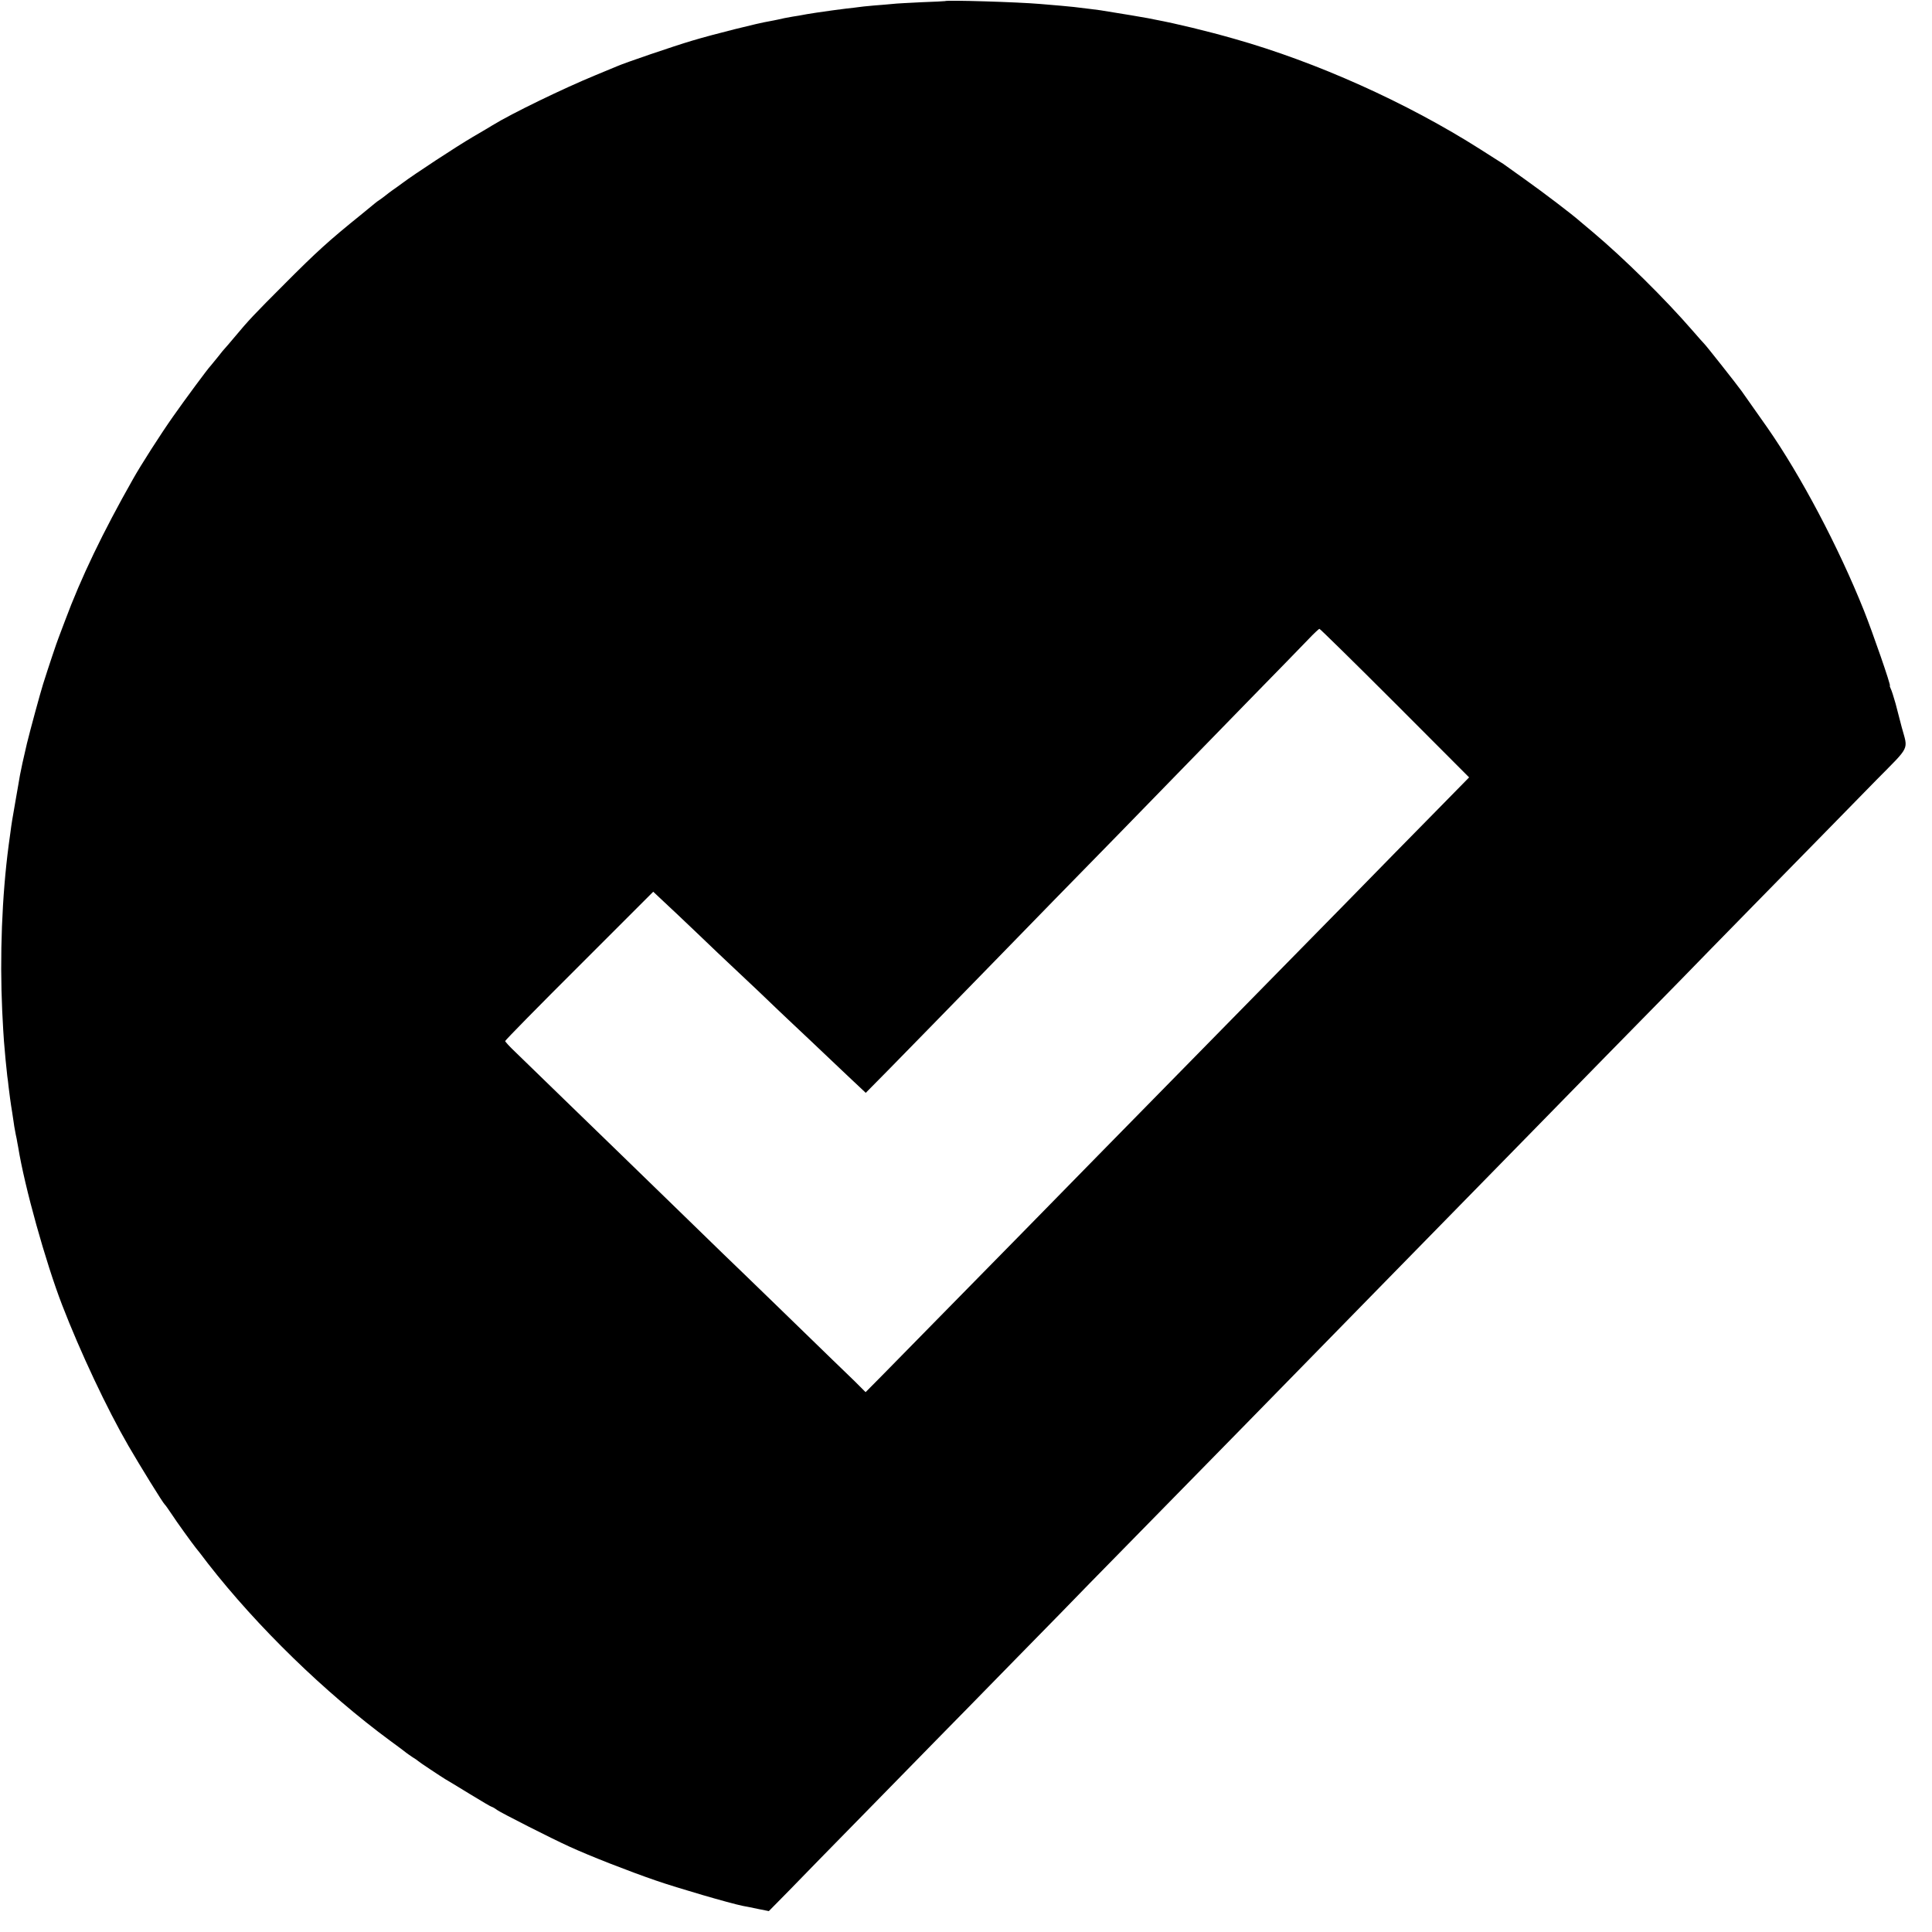
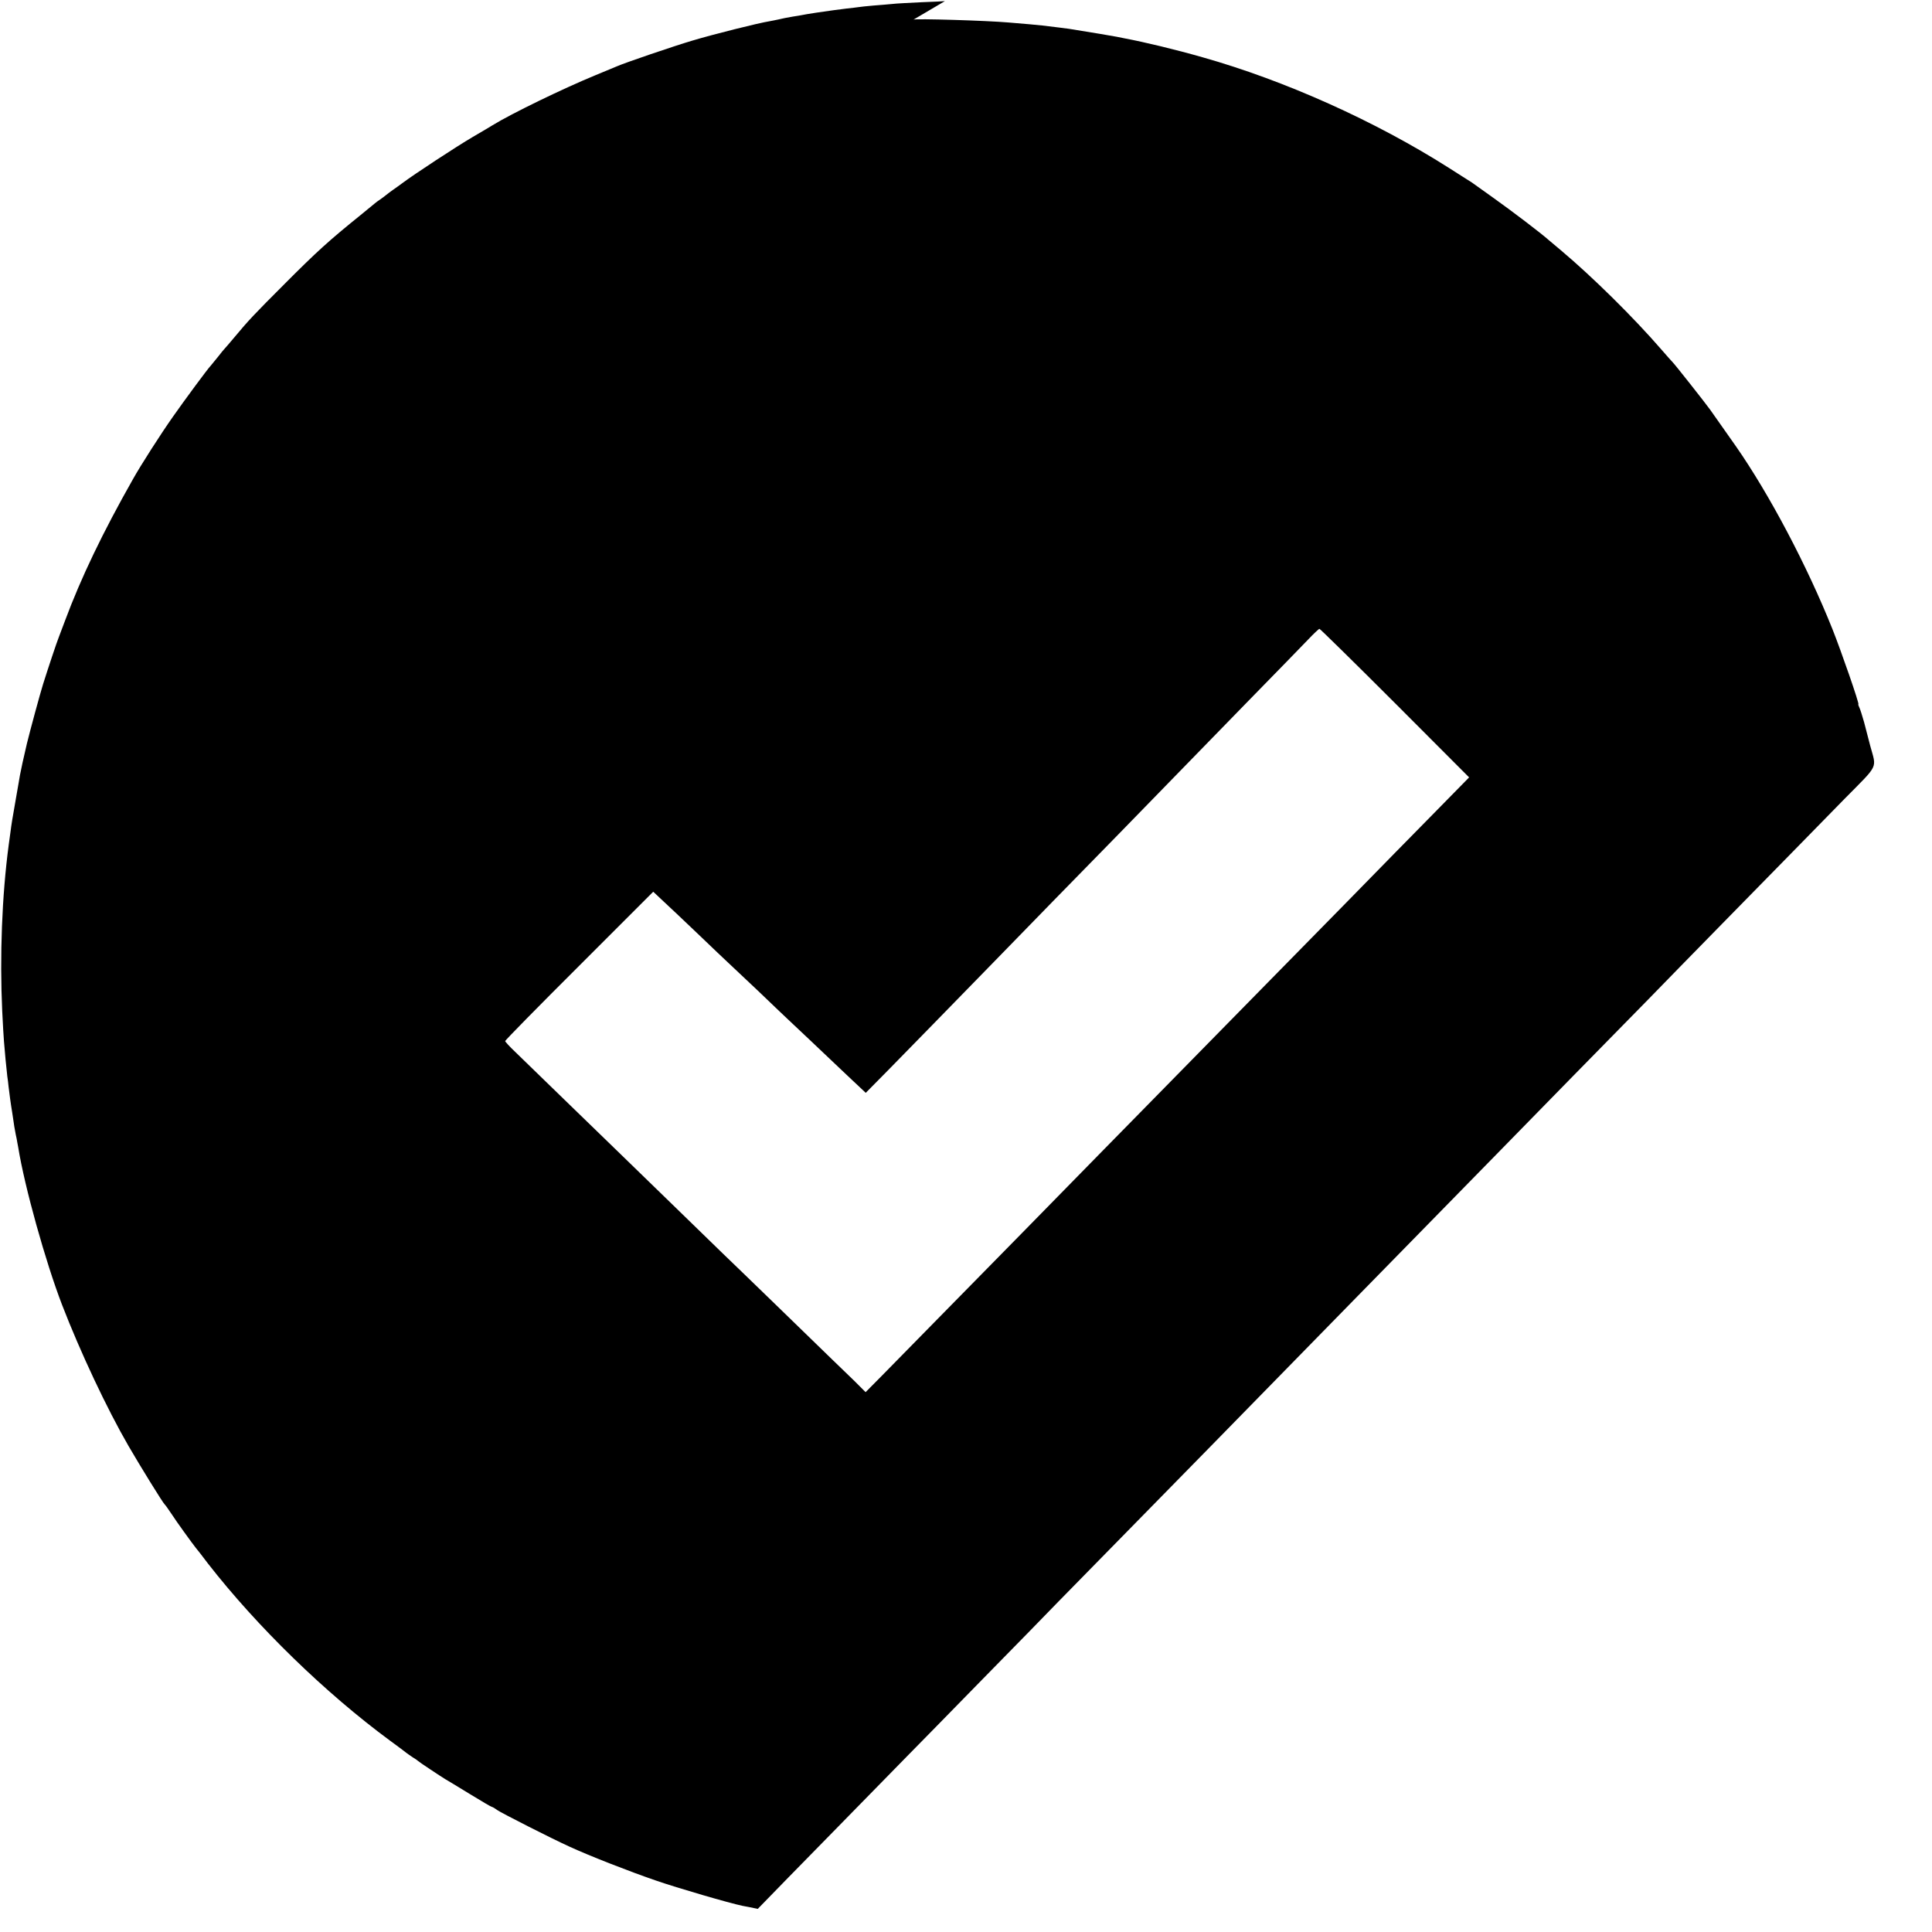
<svg xmlns="http://www.w3.org/2000/svg" version="1.0" width="1220pt" height="1220pt" viewBox="0 0 1220 1220" preserveAspectRatio="xMidYMid meet">
  <g transform="translate(0,1220) scale(0.1,-0.1)" fill="#000000" stroke="none">
-     <path d="M5967 12193 c-1 -1 -67 -4 -147 -7 -79 -4 -163 -8 -185 -11 -22 -2 -76 -7 -119 -10 -43 -4 -86 -8 -95 -10 -9 -1 -43 -6 -76 -9 -33 -4 -71 -9 -85 -11 -14 -2 -61 -9 -105 -15 -44 -7 -84 -13 -90 -15 -5 -1 -32 -6 -60 -10 -56 -10 -50 -9 -90 -18 -16 -4 -41 -8 -55 -11 -70 -11 -357 -83 -490 -123 -118 -35 -423 -139 -475 -162 -11 -5 -72 -30 -135 -56 -204 -84 -528 -241 -650 -316 -14 -9 -70 -42 -125 -74 -104 -61 -369 -235 -441 -289 -23 -17 -52 -38 -64 -46 -12 -8 -30 -22 -40 -30 -10 -8 -28 -22 -40 -30 -12 -8 -28 -19 -34 -25 -6 -5 -46 -38 -89 -73 -202 -163 -279 -233 -482 -437 -189 -189 -226 -228 -315 -335 -30 -36 -57 -67 -60 -70 -3 -3 -24 -27 -45 -55 -22 -27 -42 -52 -45 -55 -15 -14 -167 -220 -237 -320 -77 -109 -205 -309 -253 -395 -191 -337 -328 -622 -430 -896 -17 -46 -35 -94 -40 -106 -10 -24 -67 -194 -98 -293 -19 -61 -80 -285 -102 -375 -21 -88 -39 -172 -44 -200 -3 -16 -14 -84 -26 -150 -24 -137 -27 -155 -34 -210 -3 -22 -8 -58 -11 -80 -43 -324 -57 -702 -41 -1050 4 -82 9 -168 11 -190 2 -22 6 -74 10 -115 4 -41 9 -89 11 -106 3 -17 6 -46 8 -65 4 -35 14 -111 23 -164 2 -16 6 -43 9 -60 2 -16 6 -41 9 -55 2 -14 7 -36 10 -50 2 -14 7 -38 10 -55 40 -249 173 -725 277 -995 115 -298 283 -655 419 -890 73 -126 218 -361 229 -370 4 -3 23 -30 43 -60 31 -48 130 -185 154 -215 5 -5 39 -49 76 -98 311 -399 740 -817 1153 -1121 49 -36 94 -69 99 -74 6 -5 24 -17 40 -28 17 -10 32 -21 35 -24 5 -6 141 -96 172 -115 10 -5 78 -47 152 -92 75 -46 138 -83 142 -83 3 0 18 -8 32 -19 29 -20 344 -180 456 -231 128 -59 379 -157 545 -214 138 -48 468 -144 551 -161 14 -2 57 -11 95 -19 l70 -14 129 131 c70 73 284 291 475 486 190 194 400 408 466 476 66 67 283 288 481 491 199 203 413 421 475 486 99 101 521 532 960 979 268 274 776 793 904 924 72 73 284 290 472 482 187 191 398 407 468 478 70 72 273 279 450 460 178 182 390 398 472 481 81 84 292 299 468 479 176 180 378 386 449 458 71 73 216 221 322 329 220 223 203 188 163 335 -10 40 -28 107 -39 150 -12 42 -25 84 -31 95 -5 10 -7 18 -5 18 8 0 -109 337 -164 475 -160 400 -398 851 -610 1155 -24 34 -132 188 -162 230 -30 42 -225 289 -237 300 -4 3 -35 39 -71 80 -175 202 -434 458 -635 627 -28 23 -61 51 -75 63 -49 44 -236 186 -350 267 -63 45 -120 86 -126 90 -5 4 -18 13 -27 18 -9 6 -67 42 -129 82 -464 295 -1034 551 -1554 698 -175 50 -367 96 -494 120 -14 3 -36 7 -50 10 -38 7 -149 26 -300 50 -22 3 -84 11 -169 21 -27 3 -112 11 -213 19 -136 12 -594 26 -601 18z m2841 -4432 l469 -470 -214 -218 c-118 -120 -371 -377 -561 -572 -191 -194 -414 -422 -497 -506 -778 -792 -942 -959 -1067 -1087 -78 -80 -297 -303 -485 -495 -188 -191 -440 -448 -560 -570 -120 -122 -265 -270 -322 -328 l-105 -106 -70 70 c-39 38 -105 102 -147 142 -42 41 -199 193 -349 339 -151 146 -299 290 -331 320 -31 30 -177 172 -324 315 -147 143 -305 296 -350 340 -46 44 -195 189 -331 321 -137 133 -277 269 -311 302 -35 33 -63 64 -63 68 0 5 210 219 468 476 l467 467 65 -61 c36 -33 135 -127 220 -208 85 -82 169 -161 186 -177 16 -15 102 -96 190 -179 87 -84 175 -167 194 -185 47 -44 225 -212 331 -313 47 -44 101 -96 121 -114 l35 -33 151 153 c82 84 203 208 269 275 65 67 244 250 398 408 154 158 323 331 375 385 52 53 233 238 402 411 168 173 352 361 408 419 56 58 242 249 414 425 172 176 342 350 377 387 35 37 67 67 71 67 3 1 218 -210 476 -468z" />
+     <path d="M5967 12193 c-1 -1 -67 -4 -147 -7 -79 -4 -163 -8 -185 -11 -22 -2 -76 -7 -119 -10 -43 -4 -86 -8 -95 -10 -9 -1 -43 -6 -76 -9 -33 -4 -71 -9 -85 -11 -14 -2 -61 -9 -105 -15 -44 -7 -84 -13 -90 -15 -5 -1 -32 -6 -60 -10 -56 -10 -50 -9 -90 -18 -16 -4 -41 -8 -55 -11 -70 -11 -357 -83 -490 -123 -118 -35 -423 -139 -475 -162 -11 -5 -72 -30 -135 -56 -204 -84 -528 -241 -650 -316 -14 -9 -70 -42 -125 -74 -104 -61 -369 -235 -441 -289 -23 -17 -52 -38 -64 -46 -12 -8 -30 -22 -40 -30 -10 -8 -28 -22 -40 -30 -12 -8 -28 -19 -34 -25 -6 -5 -46 -38 -89 -73 -202 -163 -279 -233 -482 -437 -189 -189 -226 -228 -315 -335 -30 -36 -57 -67 -60 -70 -3 -3 -24 -27 -45 -55 -22 -27 -42 -52 -45 -55 -15 -14 -167 -220 -237 -320 -77 -109 -205 -309 -253 -395 -191 -337 -328 -622 -430 -896 -17 -46 -35 -94 -40 -106 -10 -24 -67 -194 -98 -293 -19 -61 -80 -285 -102 -375 -21 -88 -39 -172 -44 -200 -3 -16 -14 -84 -26 -150 -24 -137 -27 -155 -34 -210 -3 -22 -8 -58 -11 -80 -43 -324 -57 -702 -41 -1050 4 -82 9 -168 11 -190 2 -22 6 -74 10 -115 4 -41 9 -89 11 -106 3 -17 6 -46 8 -65 4 -35 14 -111 23 -164 2 -16 6 -43 9 -60 2 -16 6 -41 9 -55 2 -14 7 -36 10 -50 2 -14 7 -38 10 -55 40 -249 173 -725 277 -995 115 -298 283 -655 419 -890 73 -126 218 -361 229 -370 4 -3 23 -30 43 -60 31 -48 130 -185 154 -215 5 -5 39 -49 76 -98 311 -399 740 -817 1153 -1121 49 -36 94 -69 99 -74 6 -5 24 -17 40 -28 17 -10 32 -21 35 -24 5 -6 141 -96 172 -115 10 -5 78 -47 152 -92 75 -46 138 -83 142 -83 3 0 18 -8 32 -19 29 -20 344 -180 456 -231 128 -59 379 -157 545 -214 138 -48 468 -144 551 -161 14 -2 57 -11 95 -19 c70 73 284 291 475 486 190 194 400 408 466 476 66 67 283 288 481 491 199 203 413 421 475 486 99 101 521 532 960 979 268 274 776 793 904 924 72 73 284 290 472 482 187 191 398 407 468 478 70 72 273 279 450 460 178 182 390 398 472 481 81 84 292 299 468 479 176 180 378 386 449 458 71 73 216 221 322 329 220 223 203 188 163 335 -10 40 -28 107 -39 150 -12 42 -25 84 -31 95 -5 10 -7 18 -5 18 8 0 -109 337 -164 475 -160 400 -398 851 -610 1155 -24 34 -132 188 -162 230 -30 42 -225 289 -237 300 -4 3 -35 39 -71 80 -175 202 -434 458 -635 627 -28 23 -61 51 -75 63 -49 44 -236 186 -350 267 -63 45 -120 86 -126 90 -5 4 -18 13 -27 18 -9 6 -67 42 -129 82 -464 295 -1034 551 -1554 698 -175 50 -367 96 -494 120 -14 3 -36 7 -50 10 -38 7 -149 26 -300 50 -22 3 -84 11 -169 21 -27 3 -112 11 -213 19 -136 12 -594 26 -601 18z m2841 -4432 l469 -470 -214 -218 c-118 -120 -371 -377 -561 -572 -191 -194 -414 -422 -497 -506 -778 -792 -942 -959 -1067 -1087 -78 -80 -297 -303 -485 -495 -188 -191 -440 -448 -560 -570 -120 -122 -265 -270 -322 -328 l-105 -106 -70 70 c-39 38 -105 102 -147 142 -42 41 -199 193 -349 339 -151 146 -299 290 -331 320 -31 30 -177 172 -324 315 -147 143 -305 296 -350 340 -46 44 -195 189 -331 321 -137 133 -277 269 -311 302 -35 33 -63 64 -63 68 0 5 210 219 468 476 l467 467 65 -61 c36 -33 135 -127 220 -208 85 -82 169 -161 186 -177 16 -15 102 -96 190 -179 87 -84 175 -167 194 -185 47 -44 225 -212 331 -313 47 -44 101 -96 121 -114 l35 -33 151 153 c82 84 203 208 269 275 65 67 244 250 398 408 154 158 323 331 375 385 52 53 233 238 402 411 168 173 352 361 408 419 56 58 242 249 414 425 172 176 342 350 377 387 35 37 67 67 71 67 3 1 218 -210 476 -468z" />
  </g>
</svg>